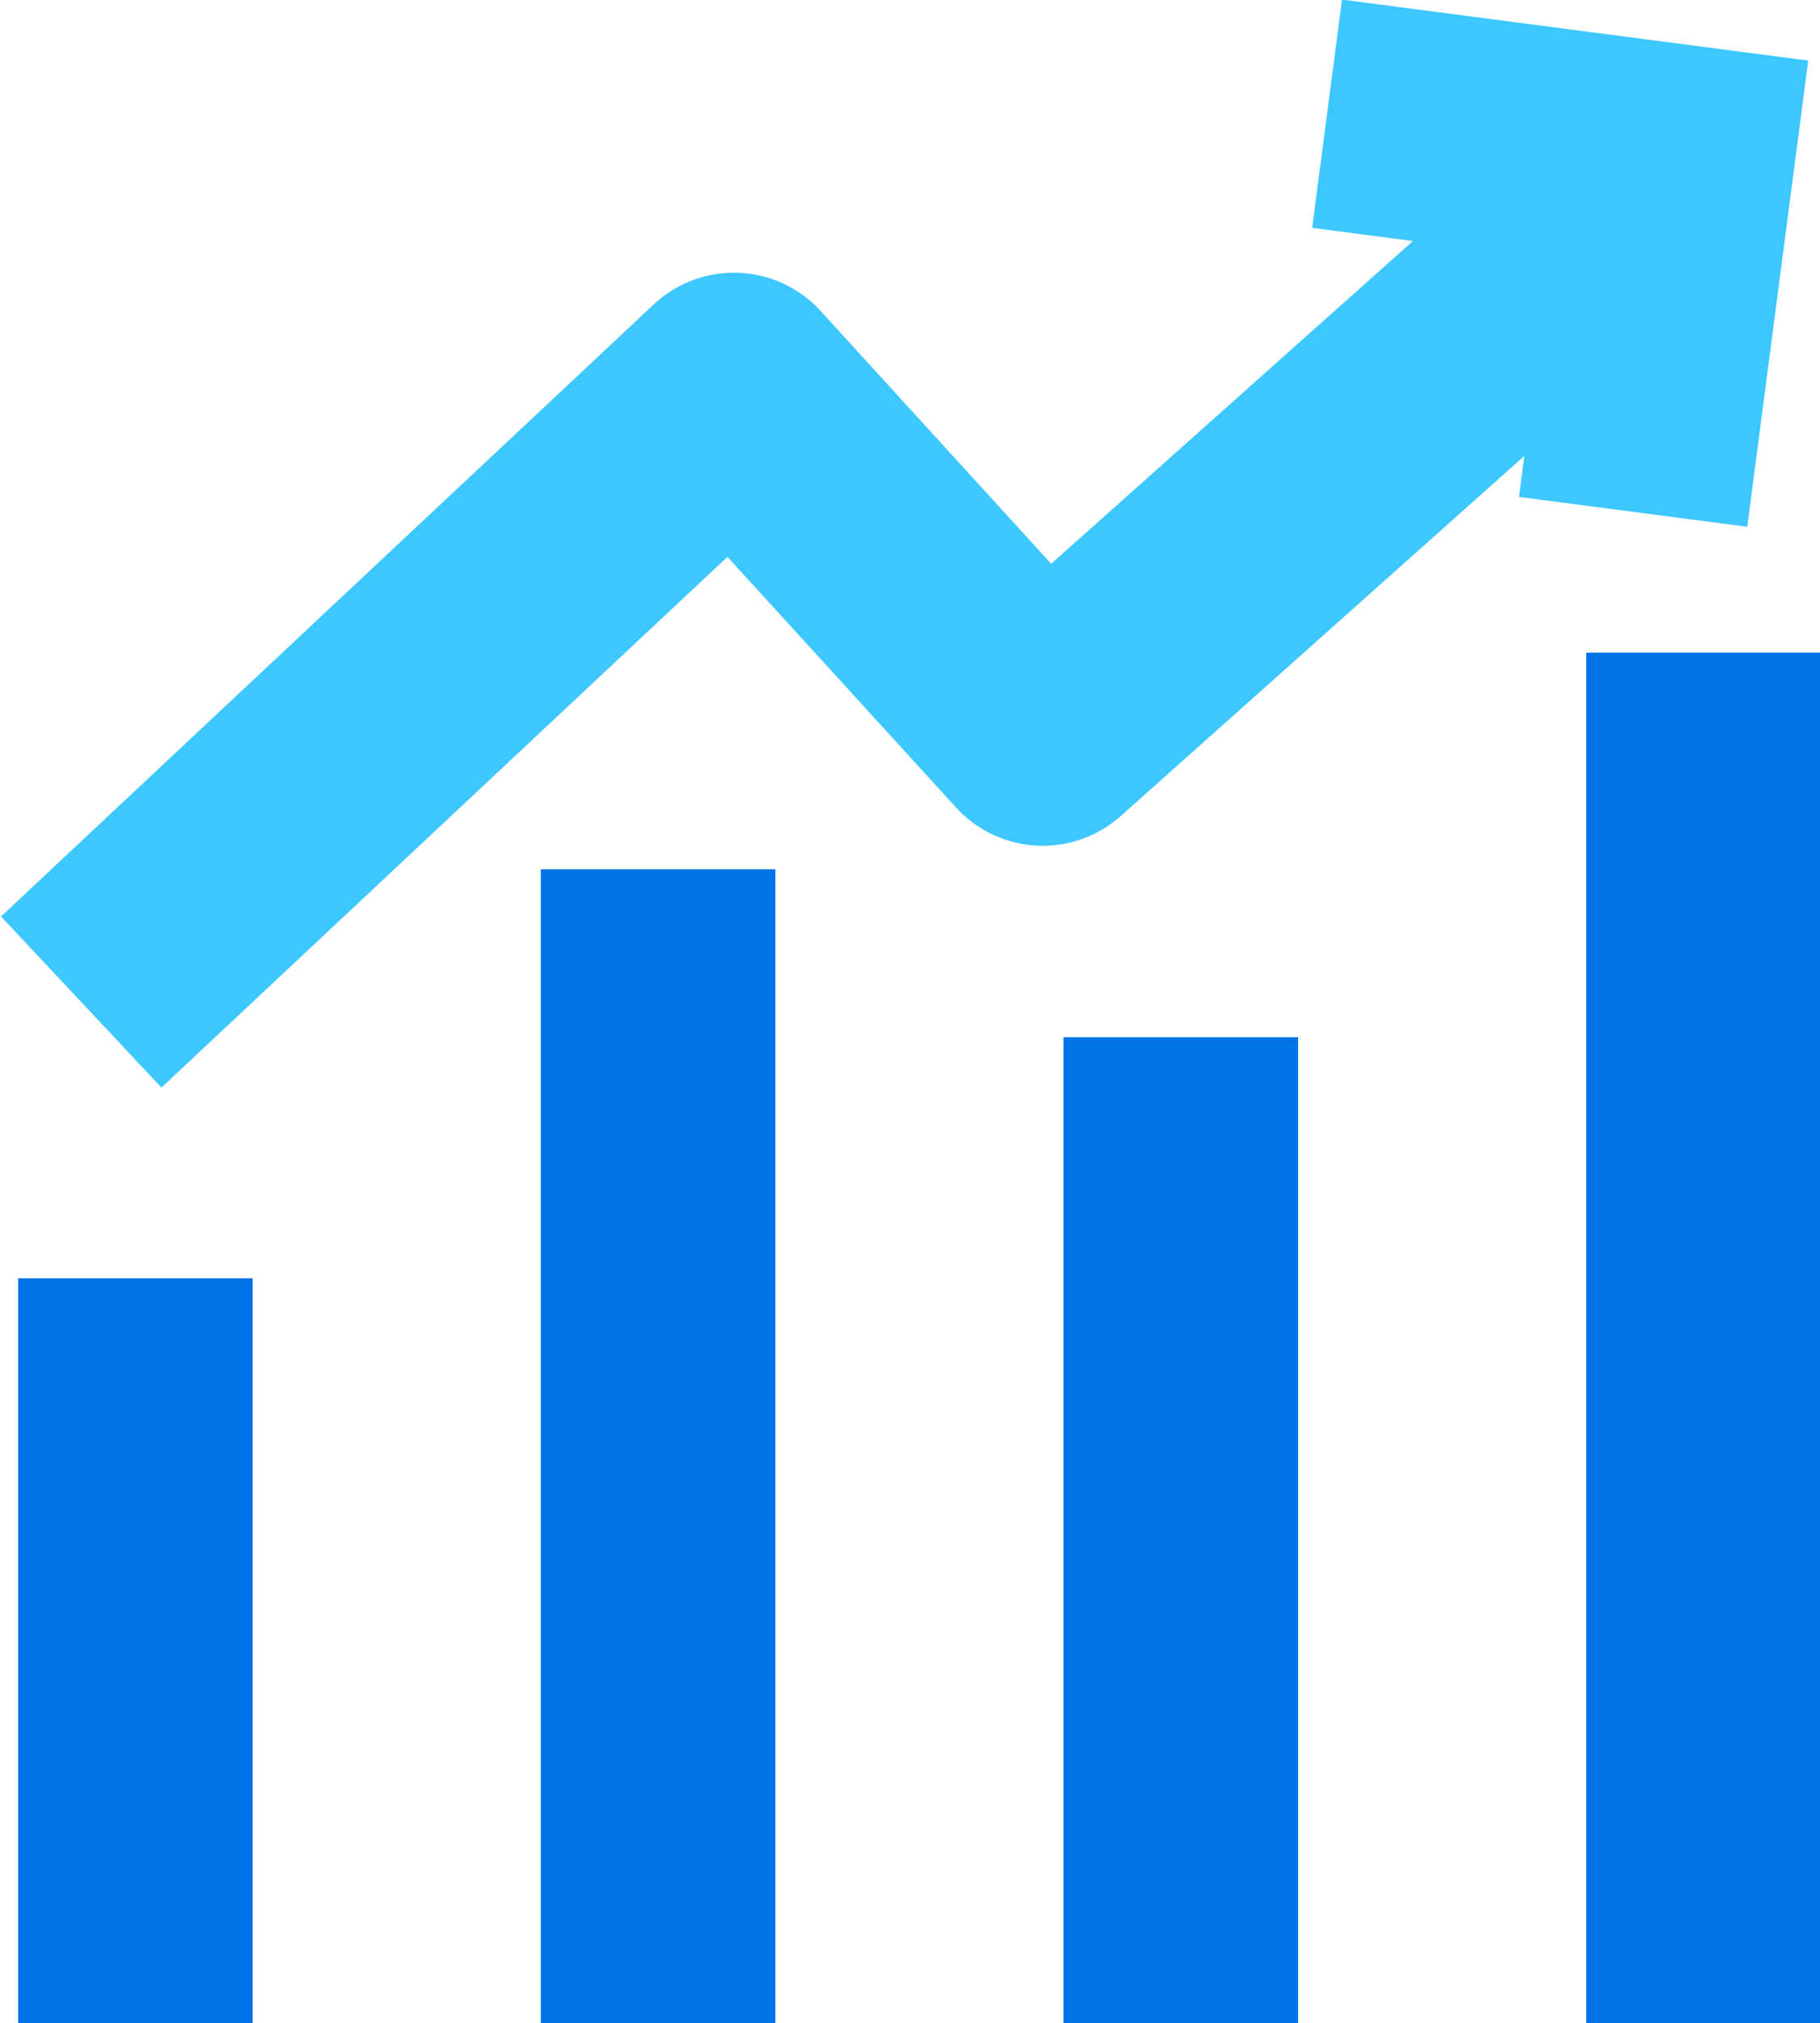
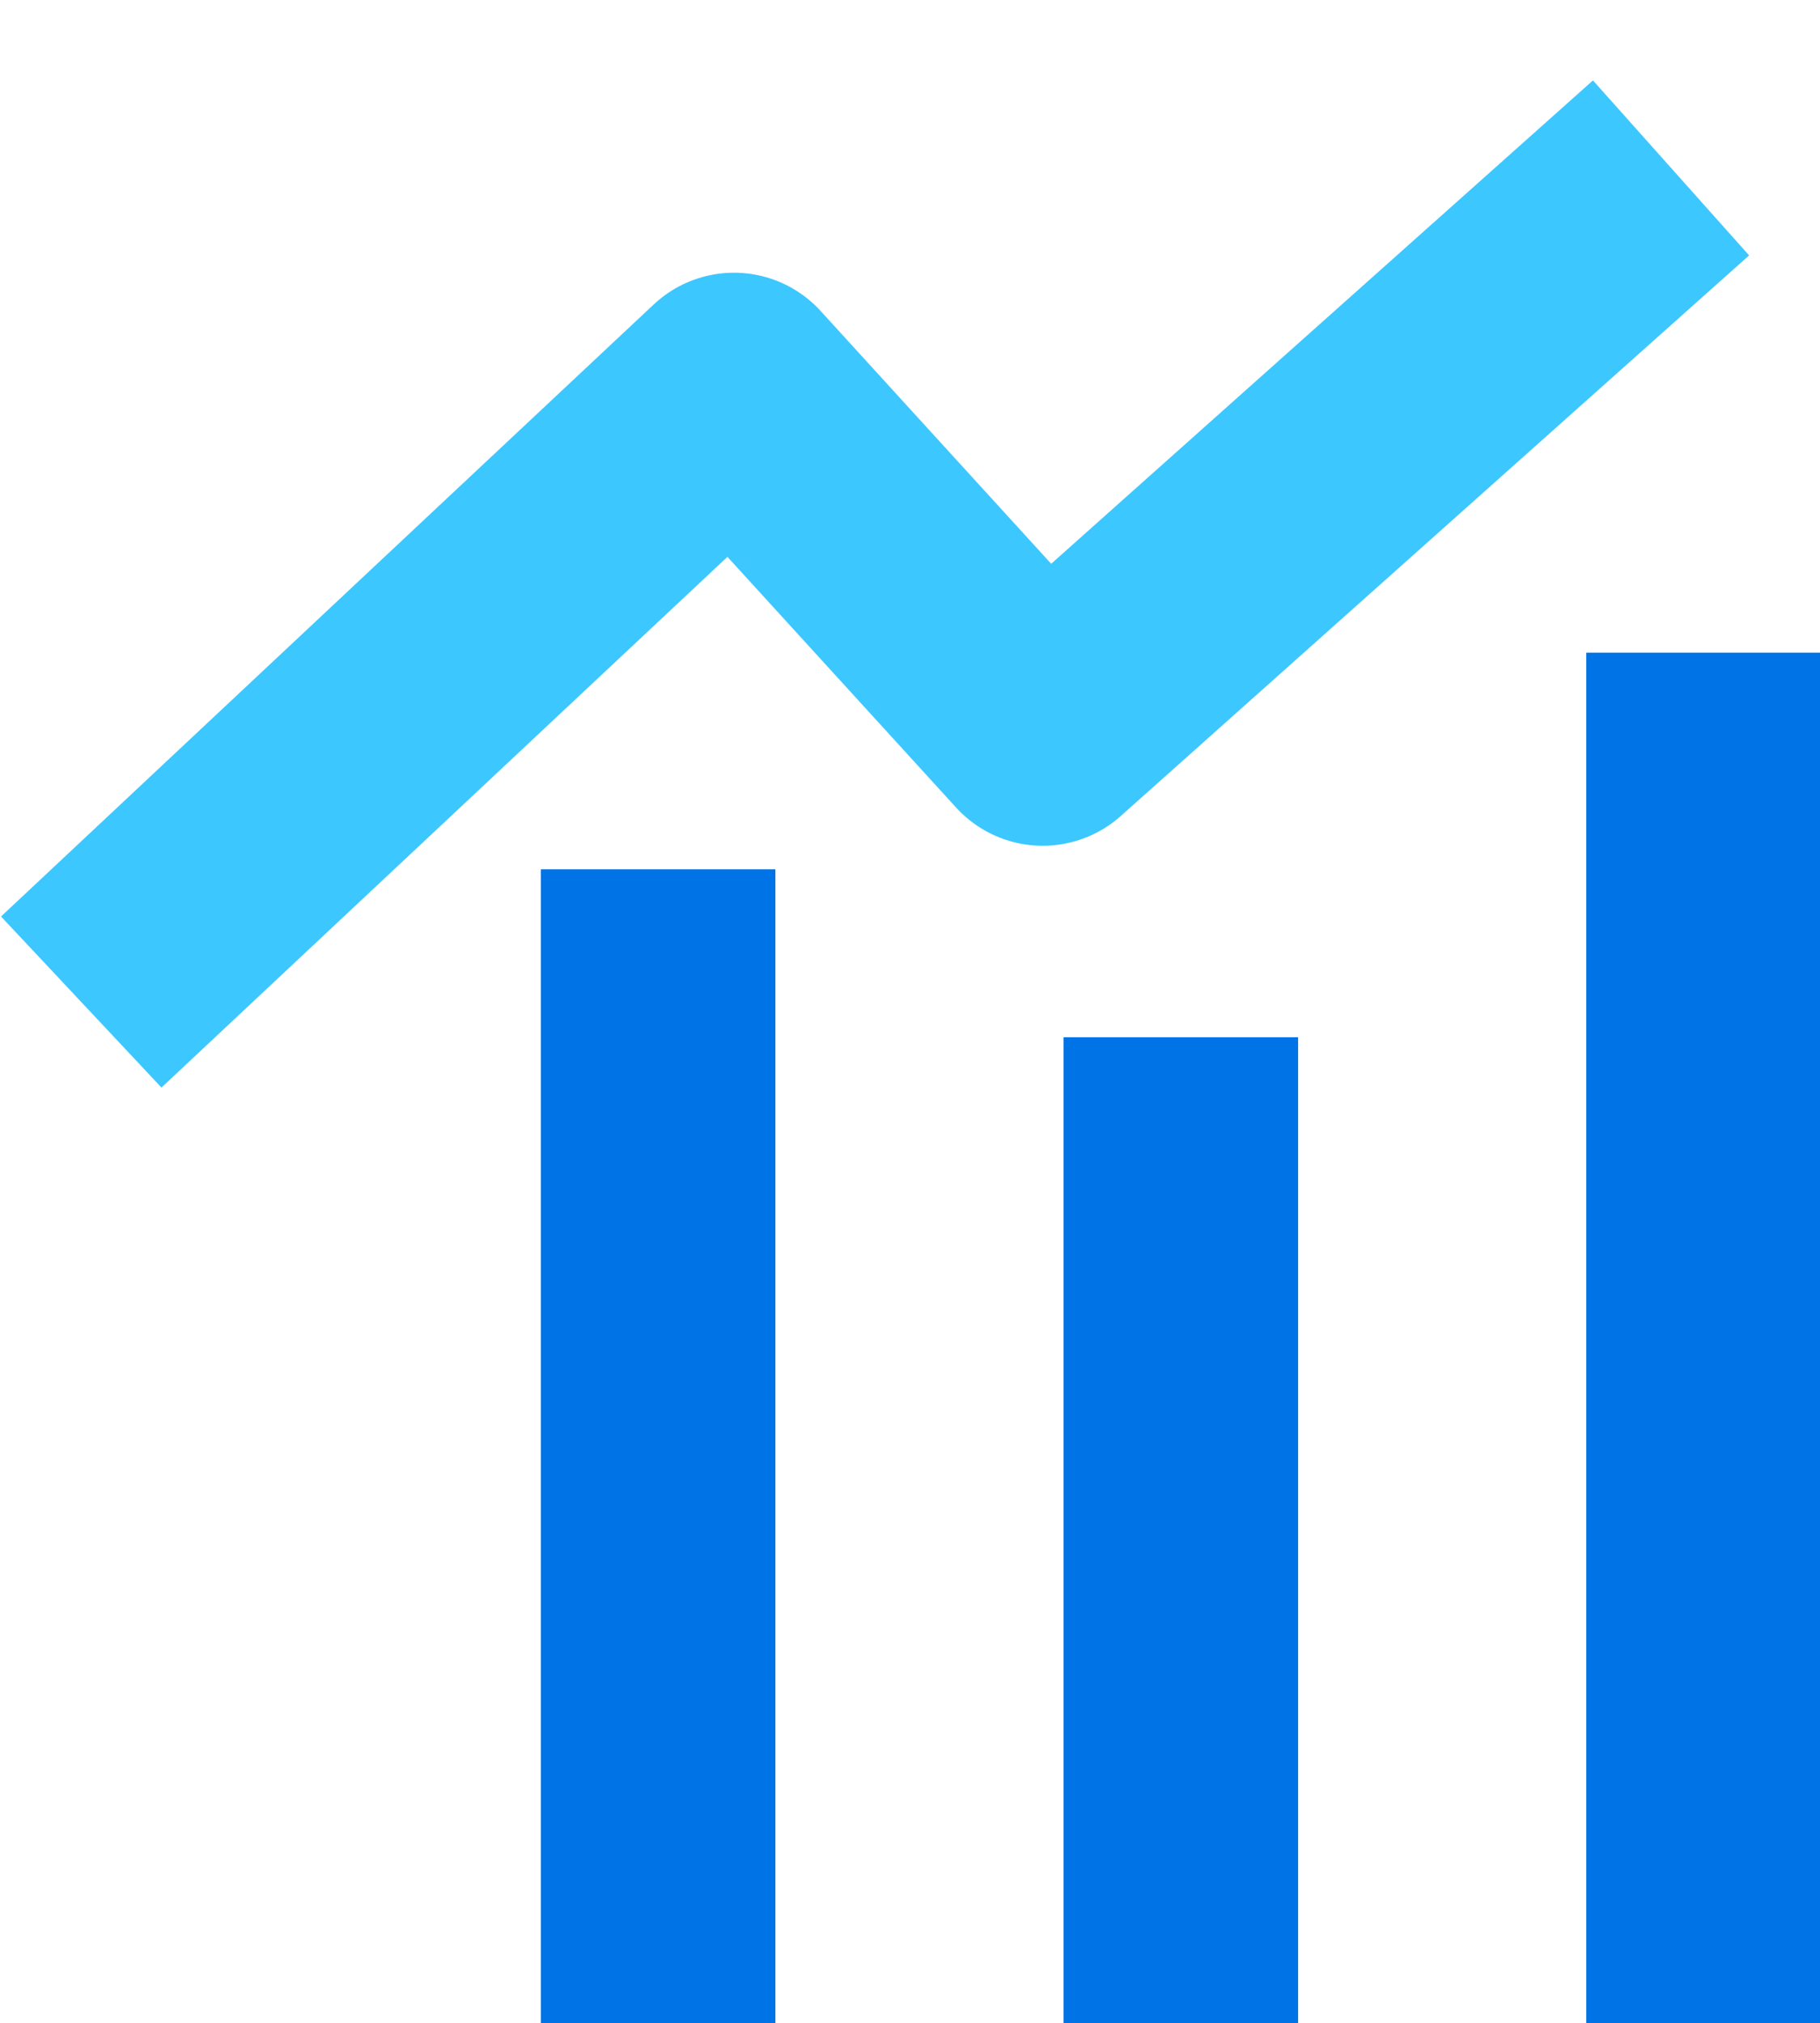
<svg xmlns="http://www.w3.org/2000/svg" version="1.1" id="Layer_1" x="0px" y="0px" viewBox="0 0 67.2 74.7" style="enable-background:new 0 0 67.2 74.7;" xml:space="preserve">
  <style type="text/css"> .st0{fill:none;stroke:#0073E6;stroke-width:8.66;stroke-miterlimit:10;} .st1{fill:none;stroke:#3DC7FF;stroke-width:8.66;stroke-linejoin:round;stroke-miterlimit:10;} .st2{fill:none;stroke:#3DC7FF;stroke-width:8.5;stroke-miterlimit:10;} </style>
  <g>
    <line class="st0" x1="62.9" y1="74.7" x2="62.9" y2="24.1" />
    <line class="st0" x1="43.6" y1="74.7" x2="43.6" y2="38.3" />
    <line class="st0" x1="24.3" y1="74.7" x2="24.3" y2="32.1" />
-     <line class="st0" x1="5" y1="74.7" x2="5" y2="47.2" />
    <g>
      <polyline class="st1" points="3,37 27.1,14.4 38.5,26.9 61.7,6.2 " />
-       <polyline class="st2" points="60.3,18.9 62,5.9 49,4.2 " />
    </g>
  </g>
</svg>